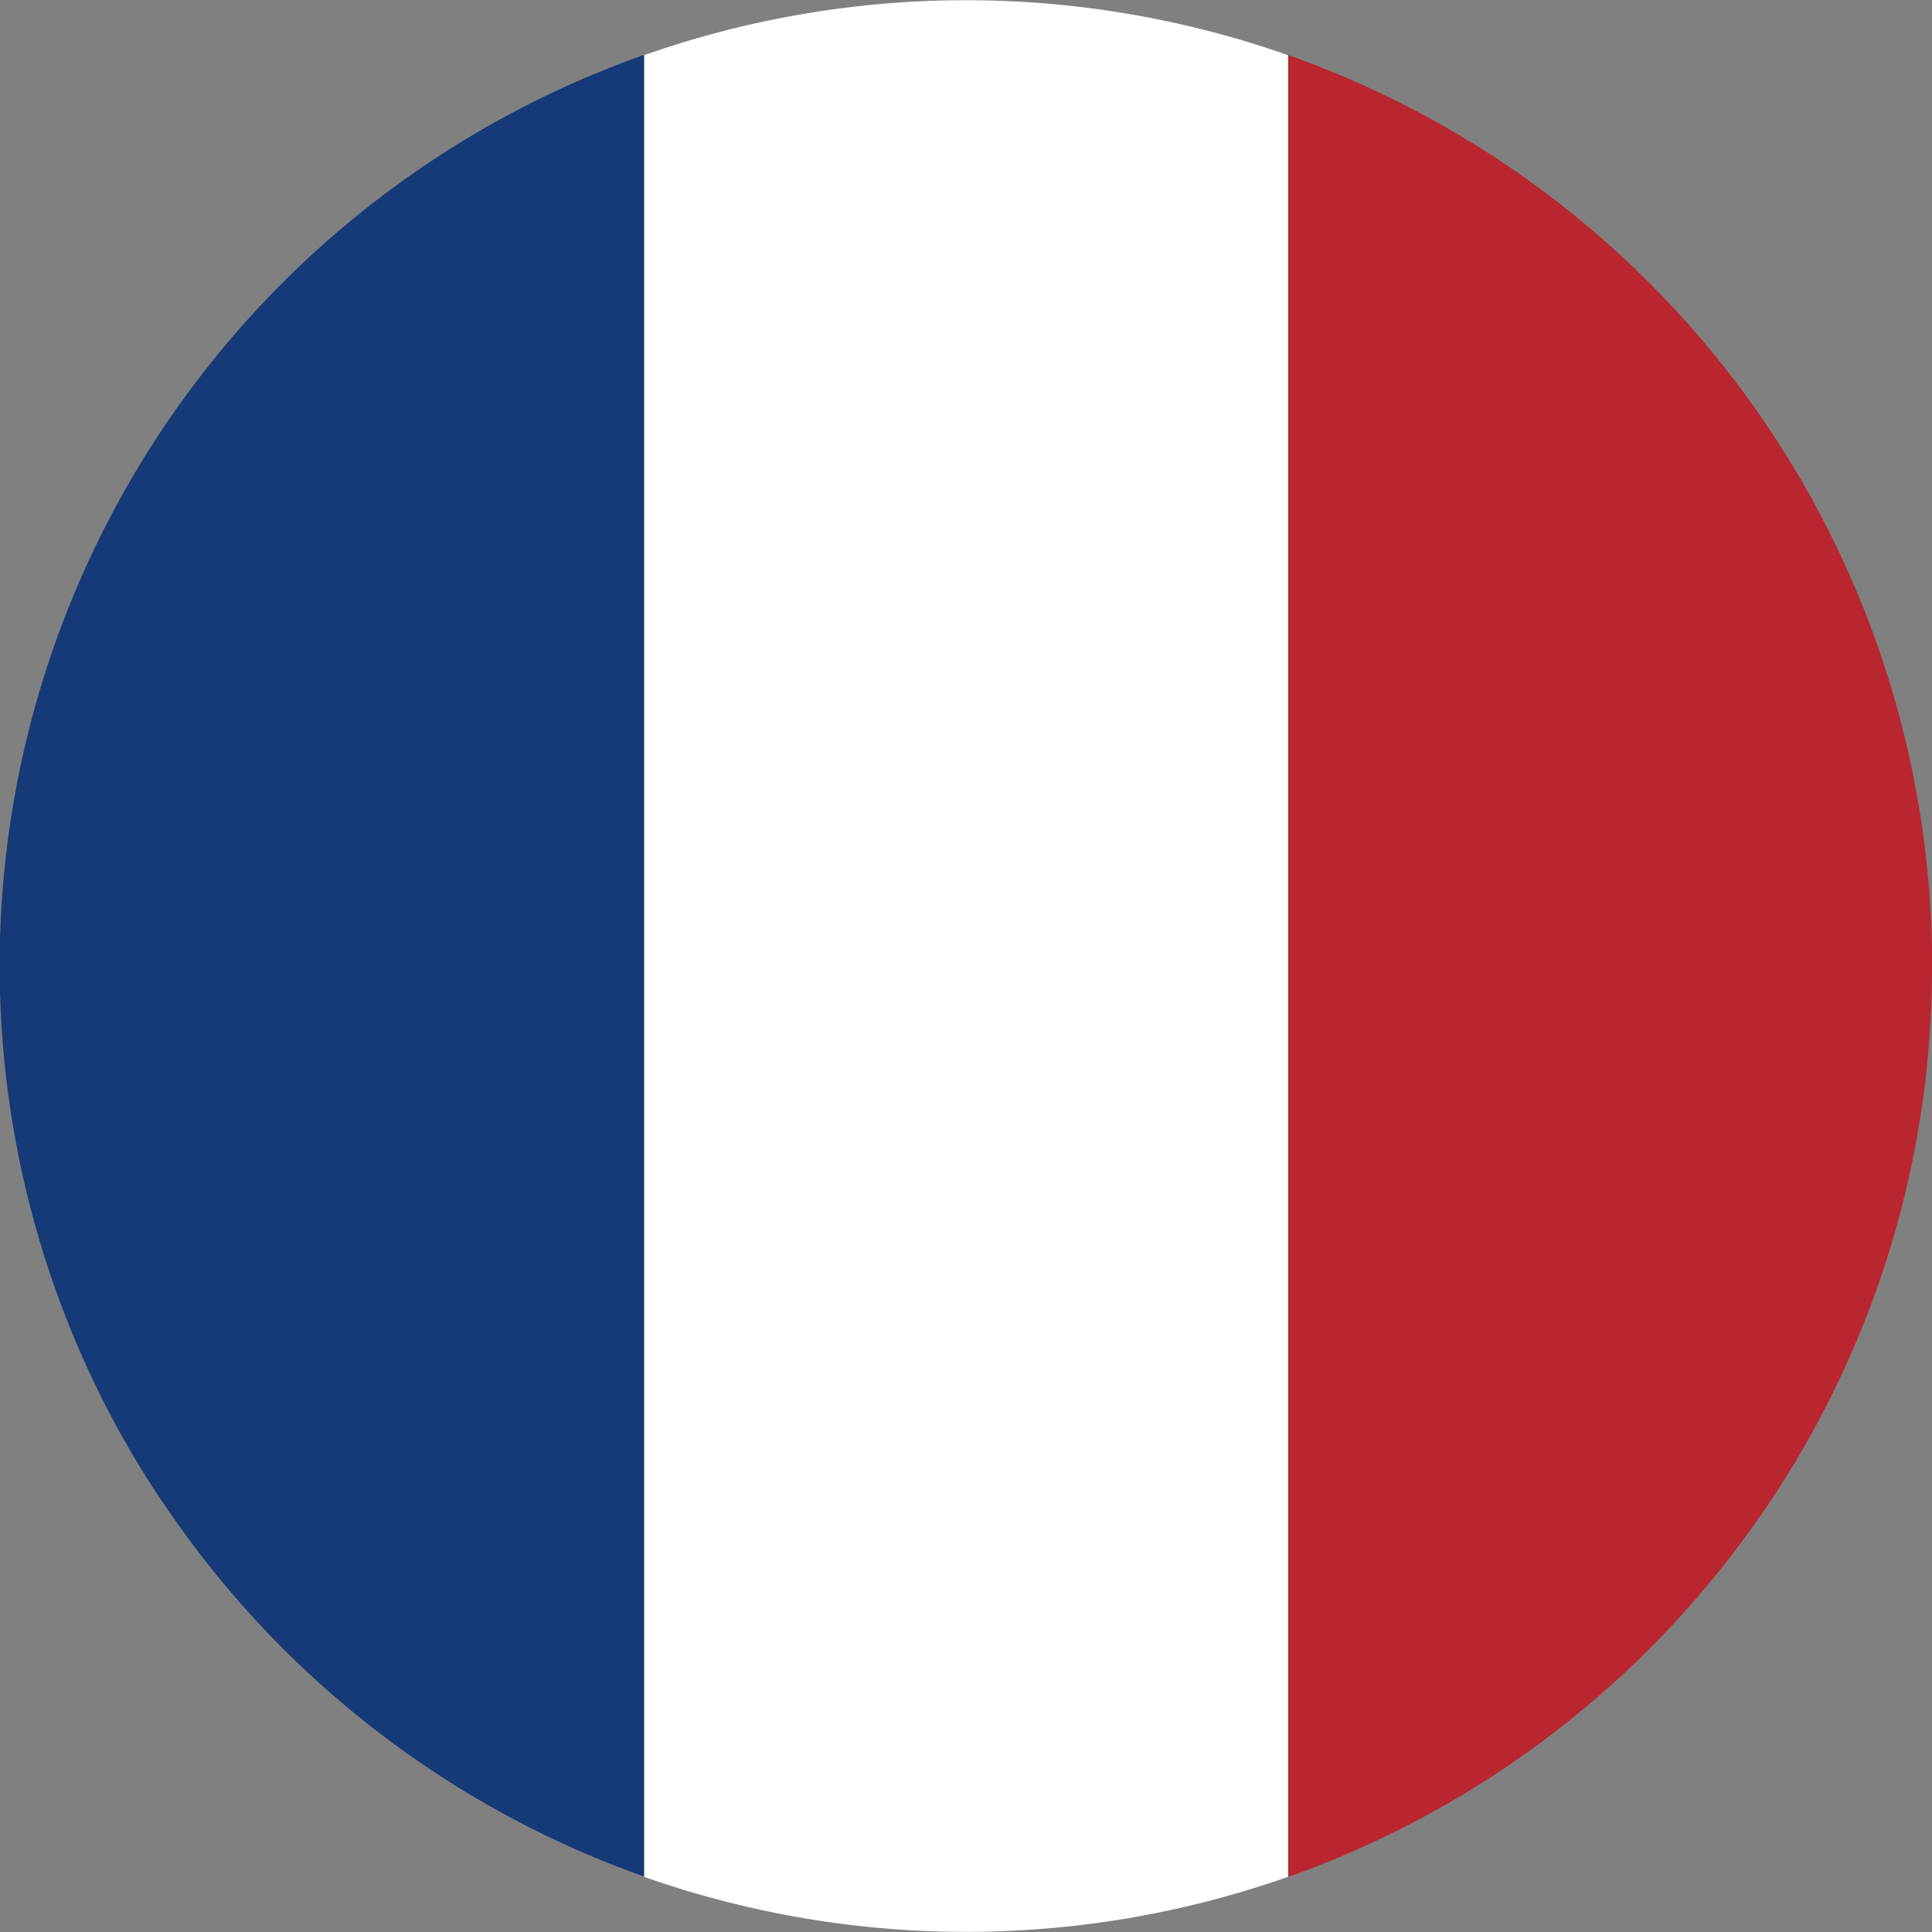
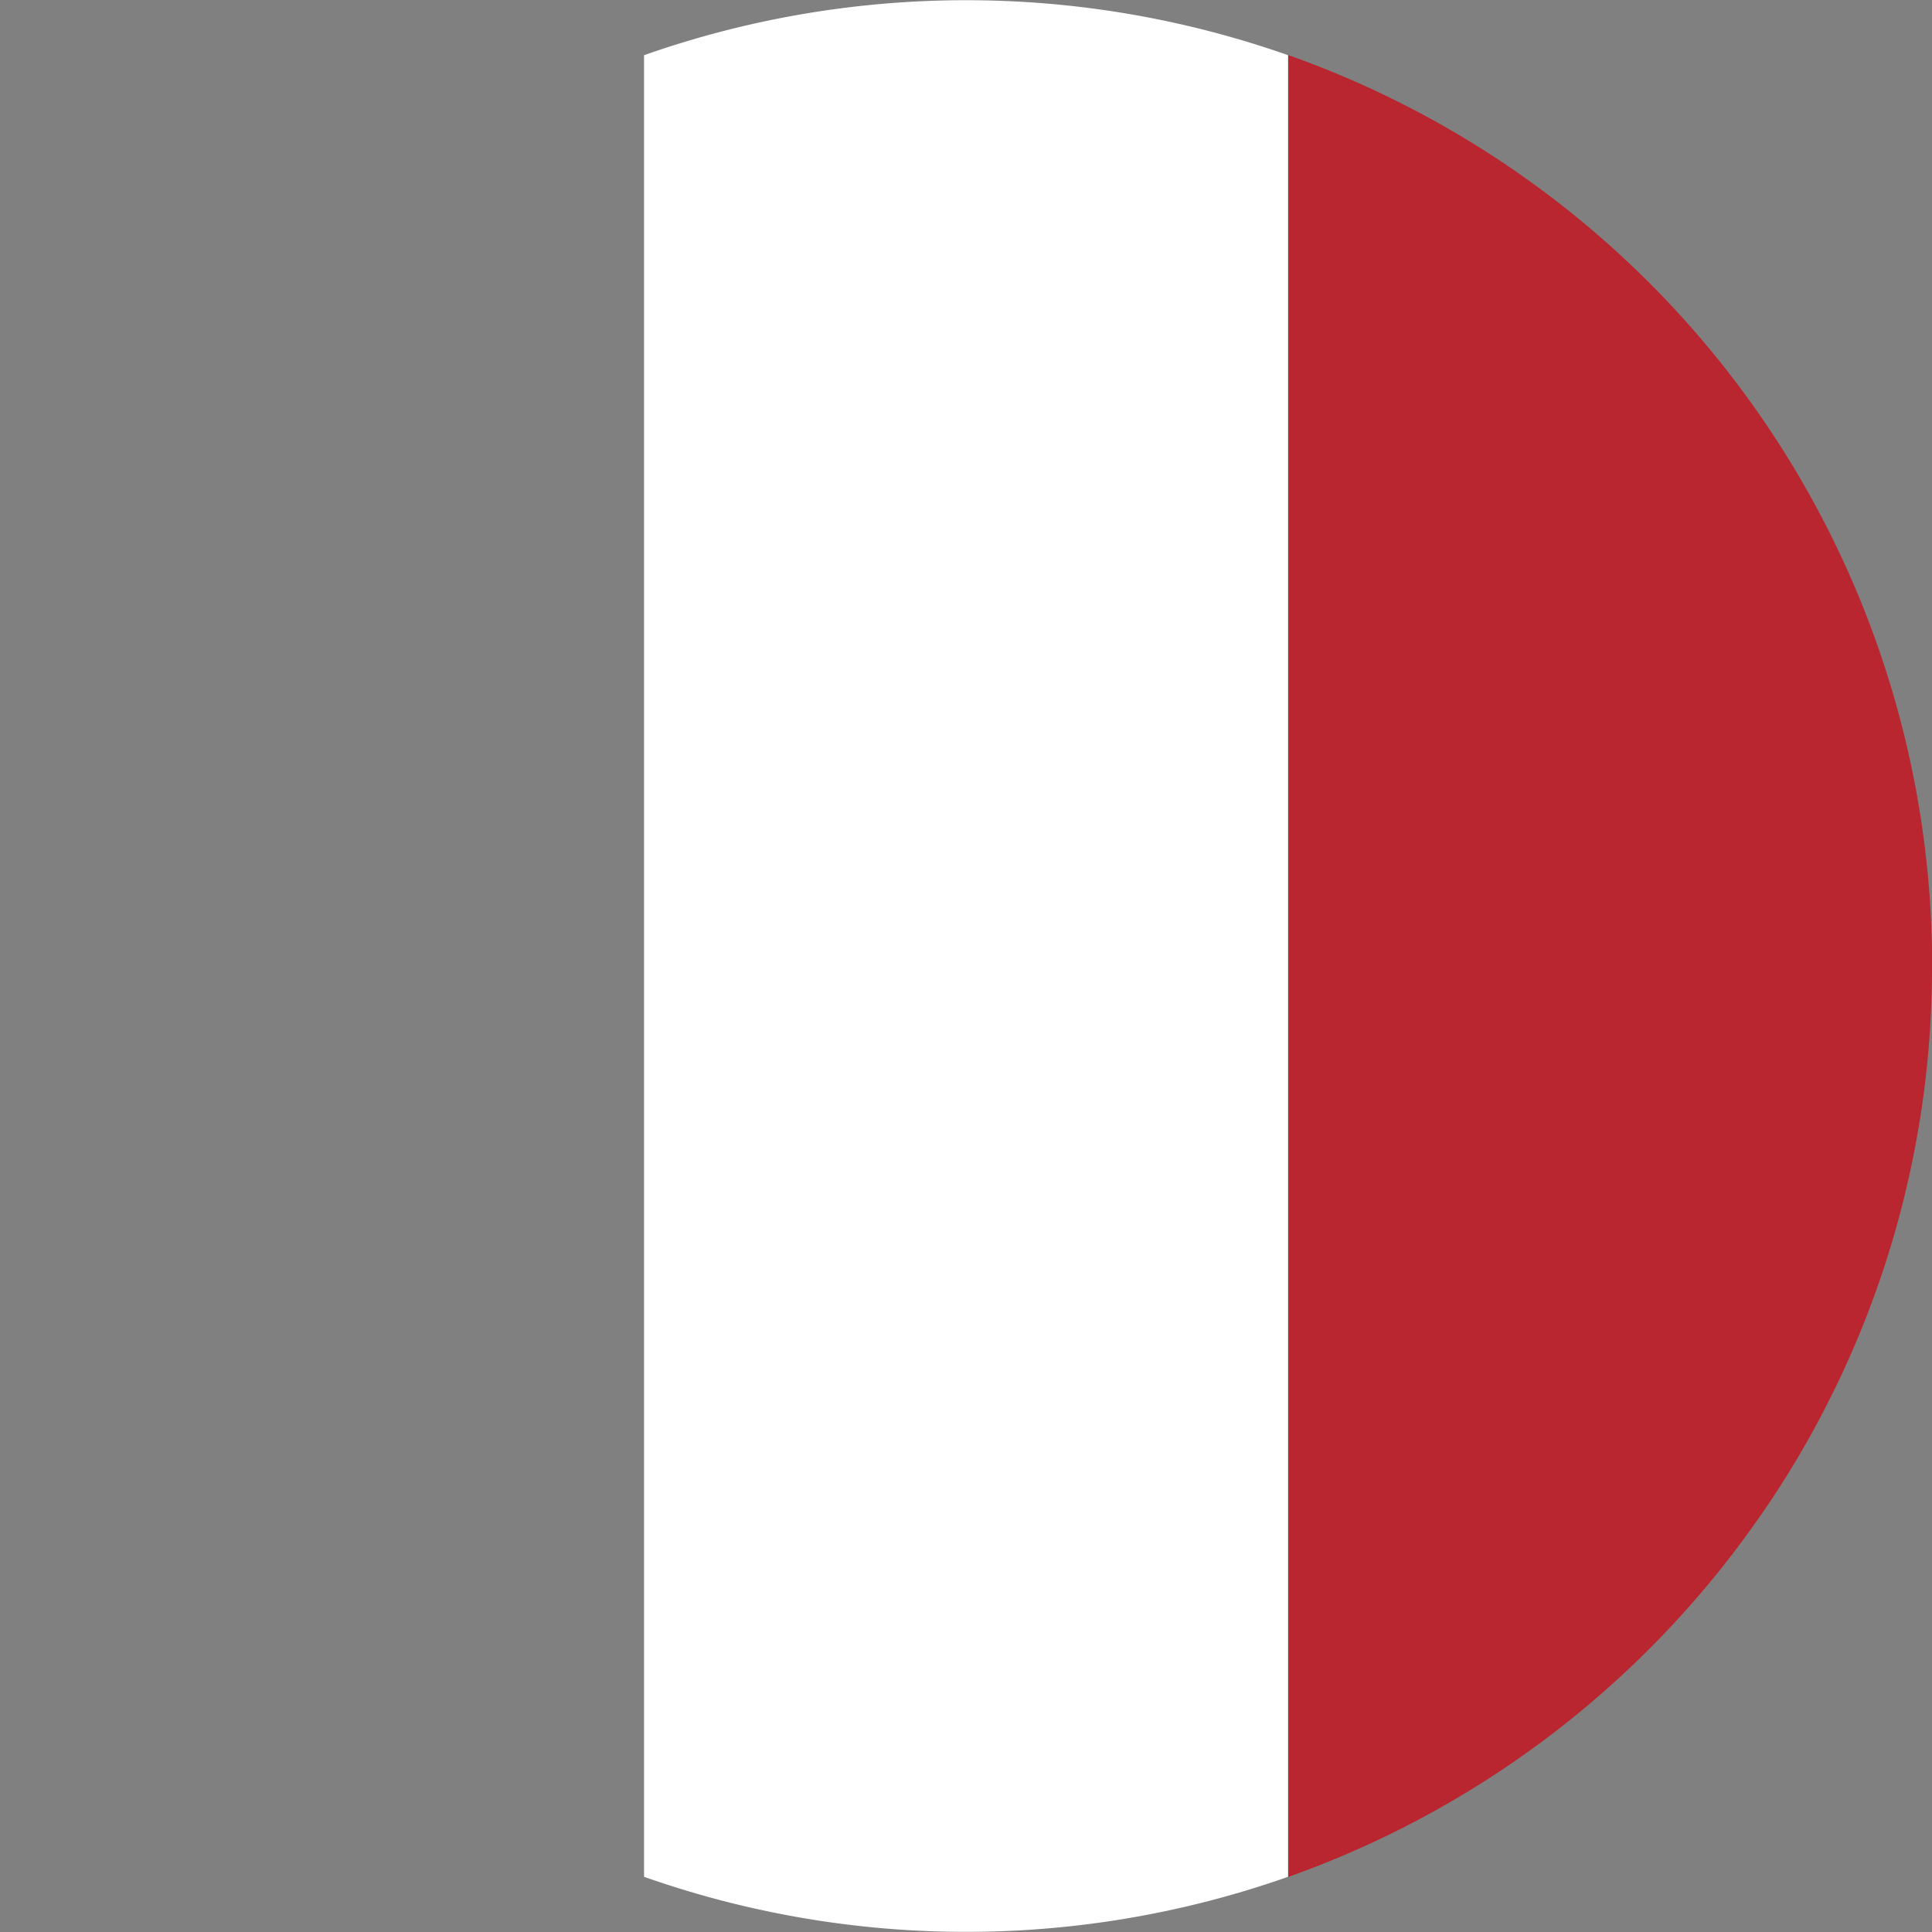
<svg xmlns="http://www.w3.org/2000/svg" viewBox="0 0 14 14" height="14" width="14" data-sanitized-data-name="French Flag" data-name="French Flag" id="French_Flag">
  <rect x="0" y="0" width="14" height="14" fill="#808080" stroke="none" />
  <defs>
    <clipPath id="clip-path">
      <rect fill="none" height="14" width="14" data-sanitized-data-name="Rectangle 466" data-name="Rectangle 466" id="Rectangle_466" />
    </clipPath>
  </defs>
  <g clip-path="url(#clip-path)" data-sanitized-data-name="Group 154" data-name="Group 154" id="Group_154">
    <path fill="#fff" transform="translate(-43.523)" d="M52.857.4V13.6a7.023,7.023,0,0,1-4.667,0V.4a7.031,7.031,0,0,1,4.667,0" data-sanitized-data-name="Path 59" data-name="Path 59" id="Path_59" />
-     <path fill="#163977" transform="translate(0 -3.712)" d="M4.667,4.11v13.2a7.013,7.013,0,0,1-3.378-2.554A6.791,6.791,0,0,1,.8,13.965,7,7,0,0,1,4.667,4.11" data-sanitized-data-name="Path 60" data-name="Path 60" id="Path_60" />
    <path fill="#b9262f" transform="translate(-87.046 -3.721)" d="M101.046,10.721a6.963,6.963,0,0,1-.8,3.253,6.792,6.792,0,0,1-.488.794,7.011,7.011,0,0,1-3.377,2.554V4.12a7,7,0,0,1,4.666,6.6" data-sanitized-data-name="Path 61" data-name="Path 61" id="Path_61" />
  </g>
</svg>